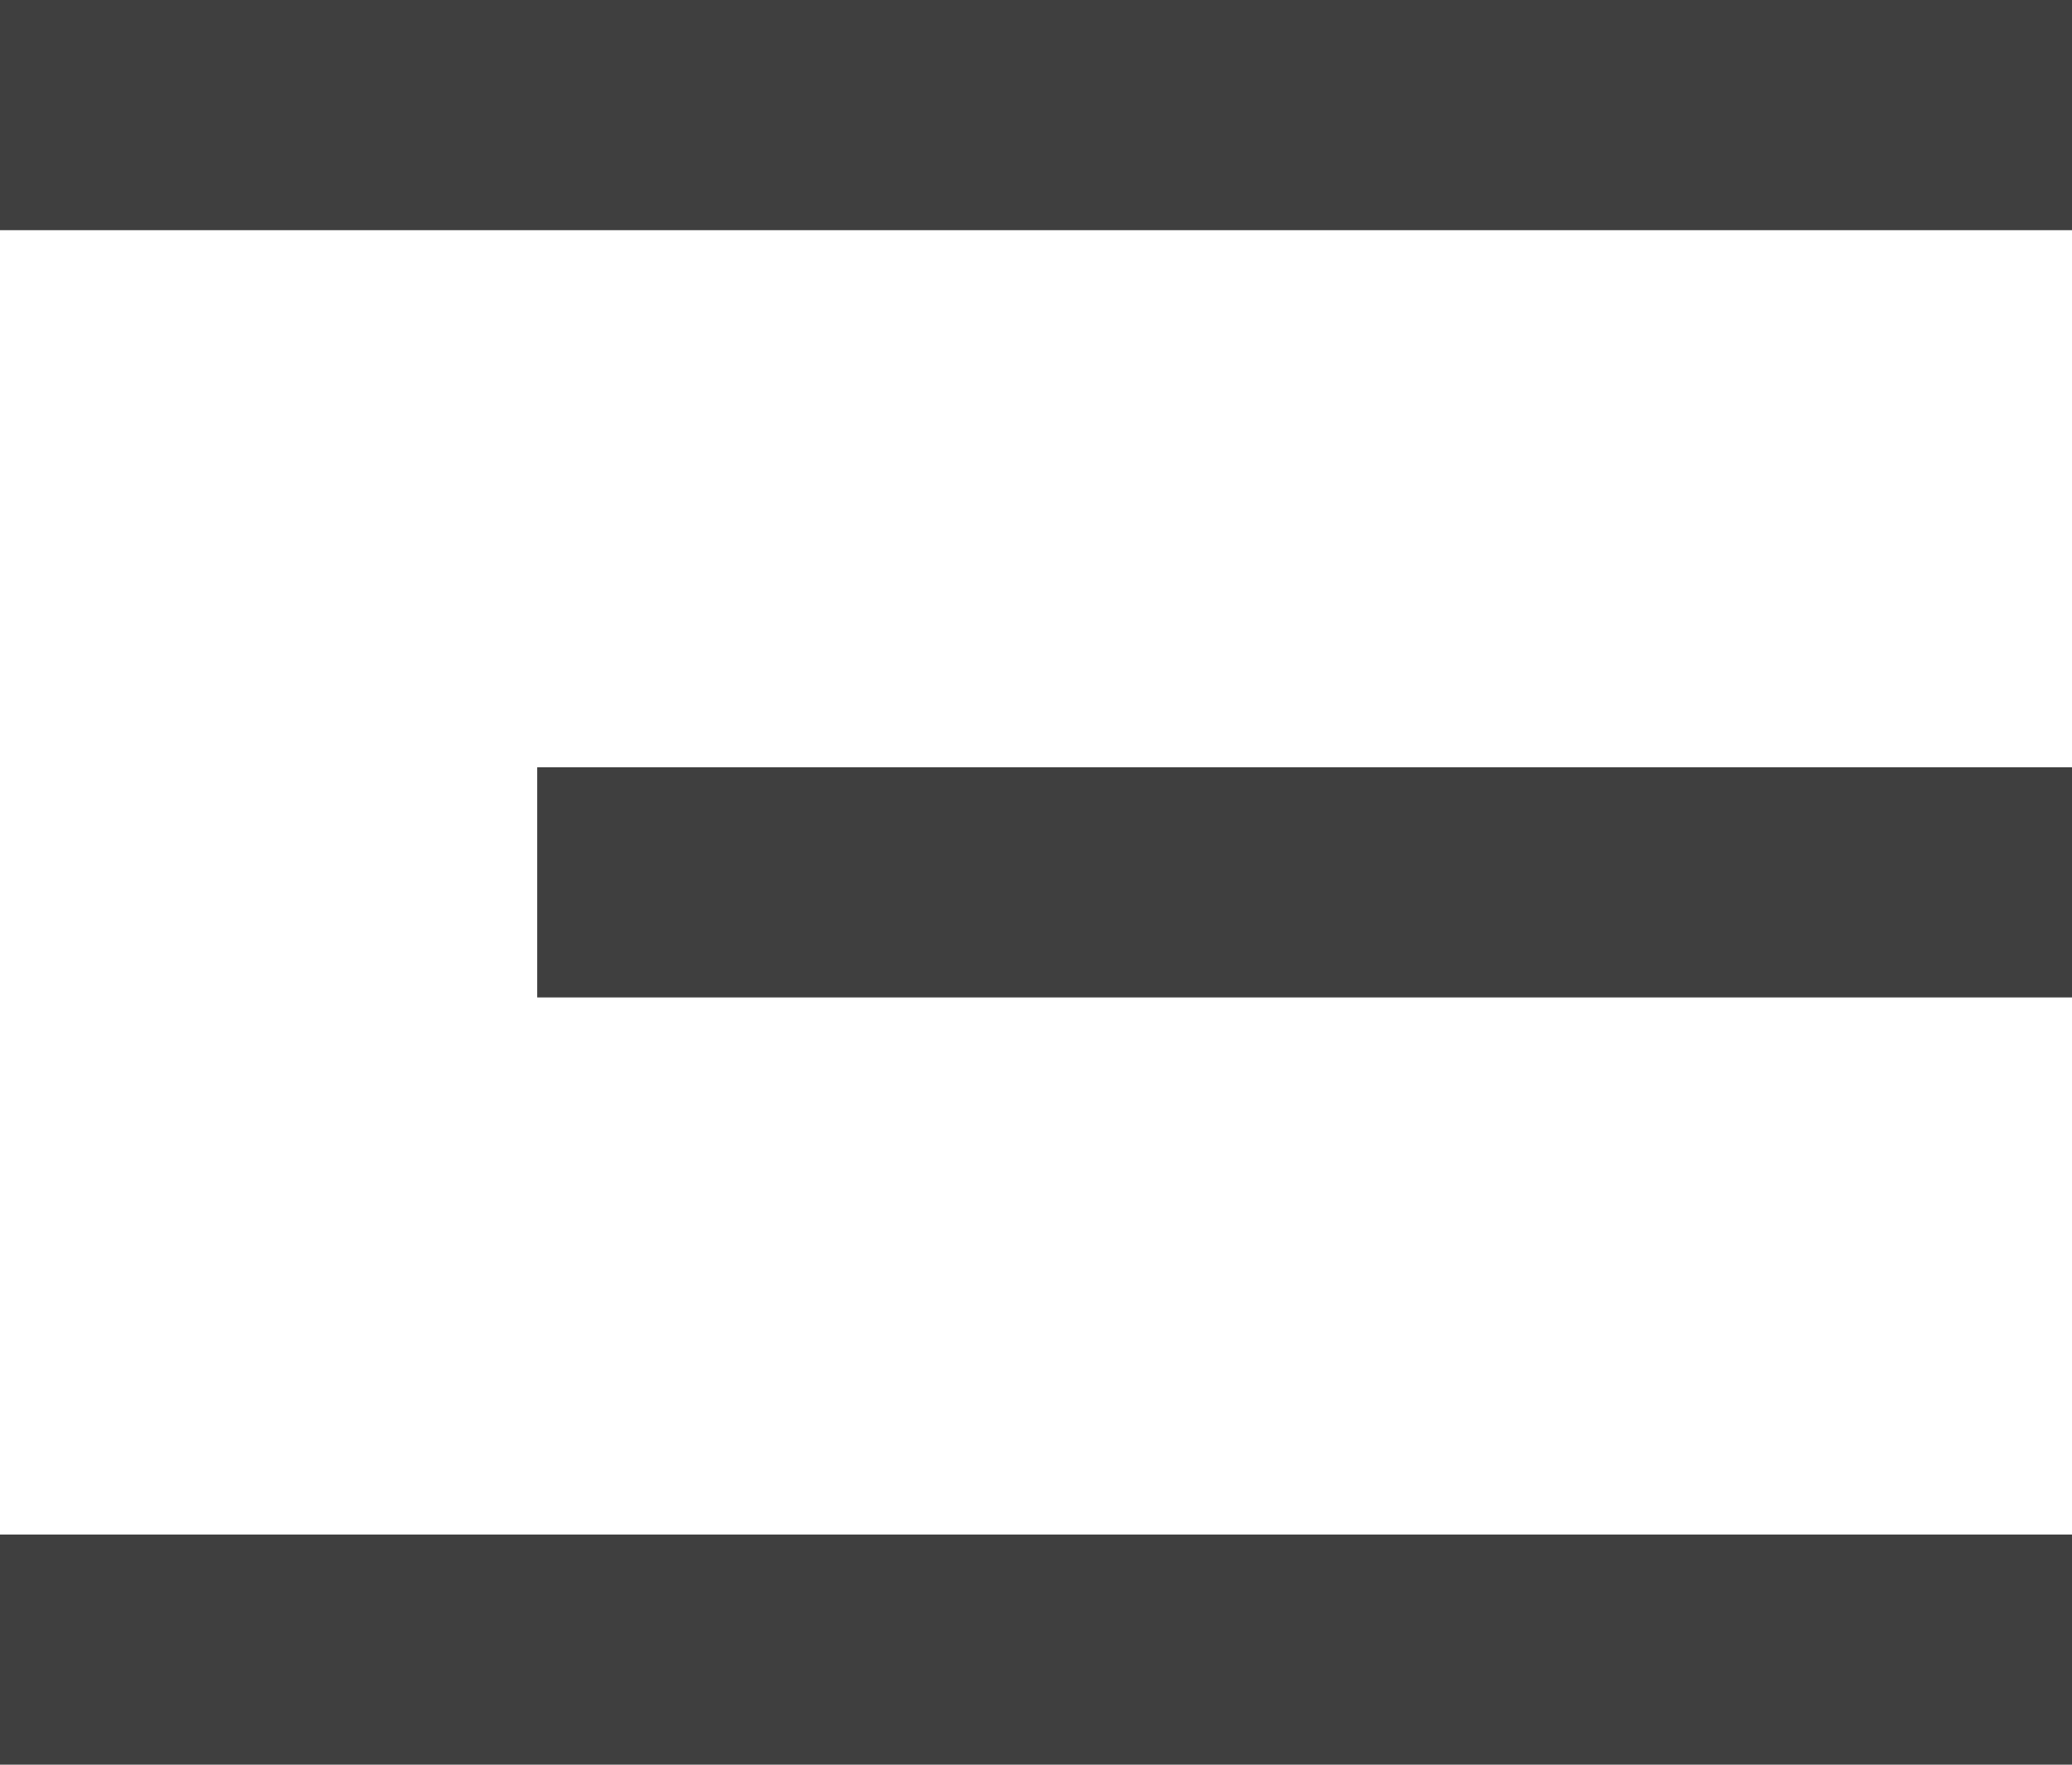
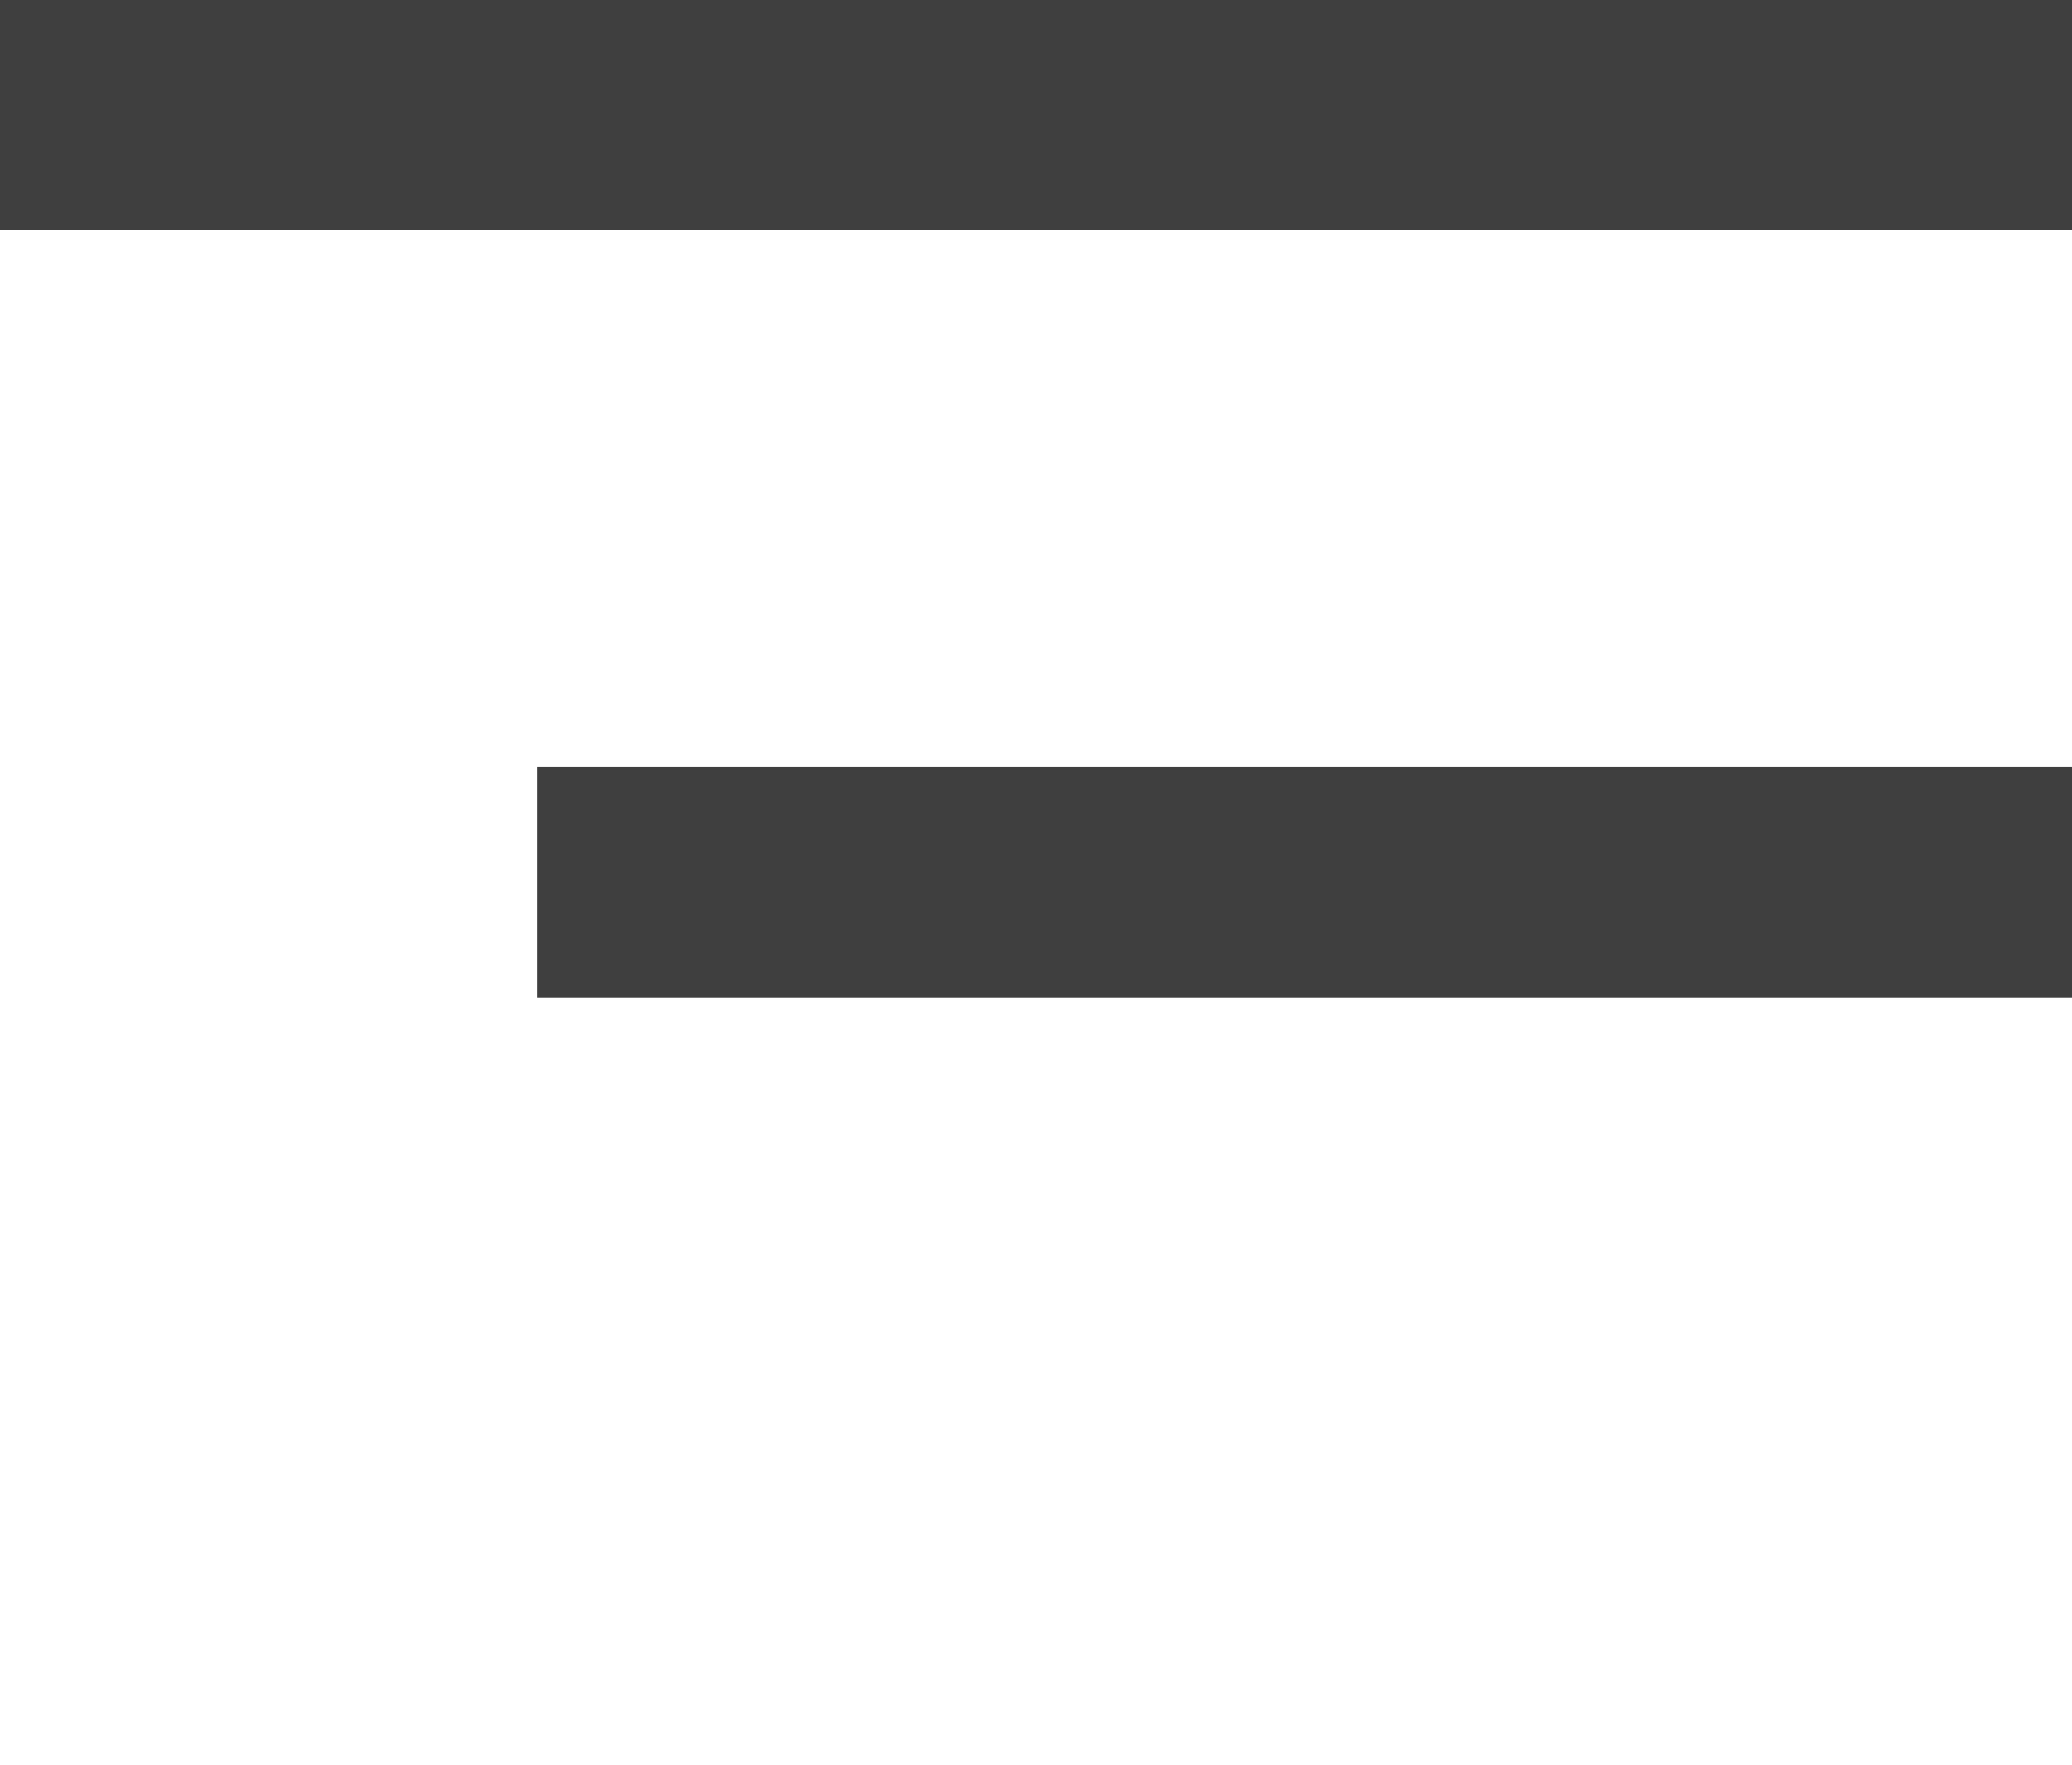
<svg xmlns="http://www.w3.org/2000/svg" width="27px" height="23px" viewBox="0 0 27 23" version="1.1">
  <title>Group 23</title>
  <desc>Created with Sketch.</desc>
  <g id="UI" stroke="none" stroke-width="1" fill="none" fill-rule="evenodd">
    <g id="B.1.1---Offerte-Mobile" transform="translate(-362, -36)" fill="#3f3f3f">
      <g id="Group-23" transform="translate(362, 36)">
        <rect id="Rectangle" x="0" y="0" width="27" height="3" />
        <rect id="Rectangle" x="7" y="10" width="20" height="3" />
-         <rect id="Rectangle" x="0" y="20" width="27" height="3" />
      </g>
    </g>
  </g>
</svg>